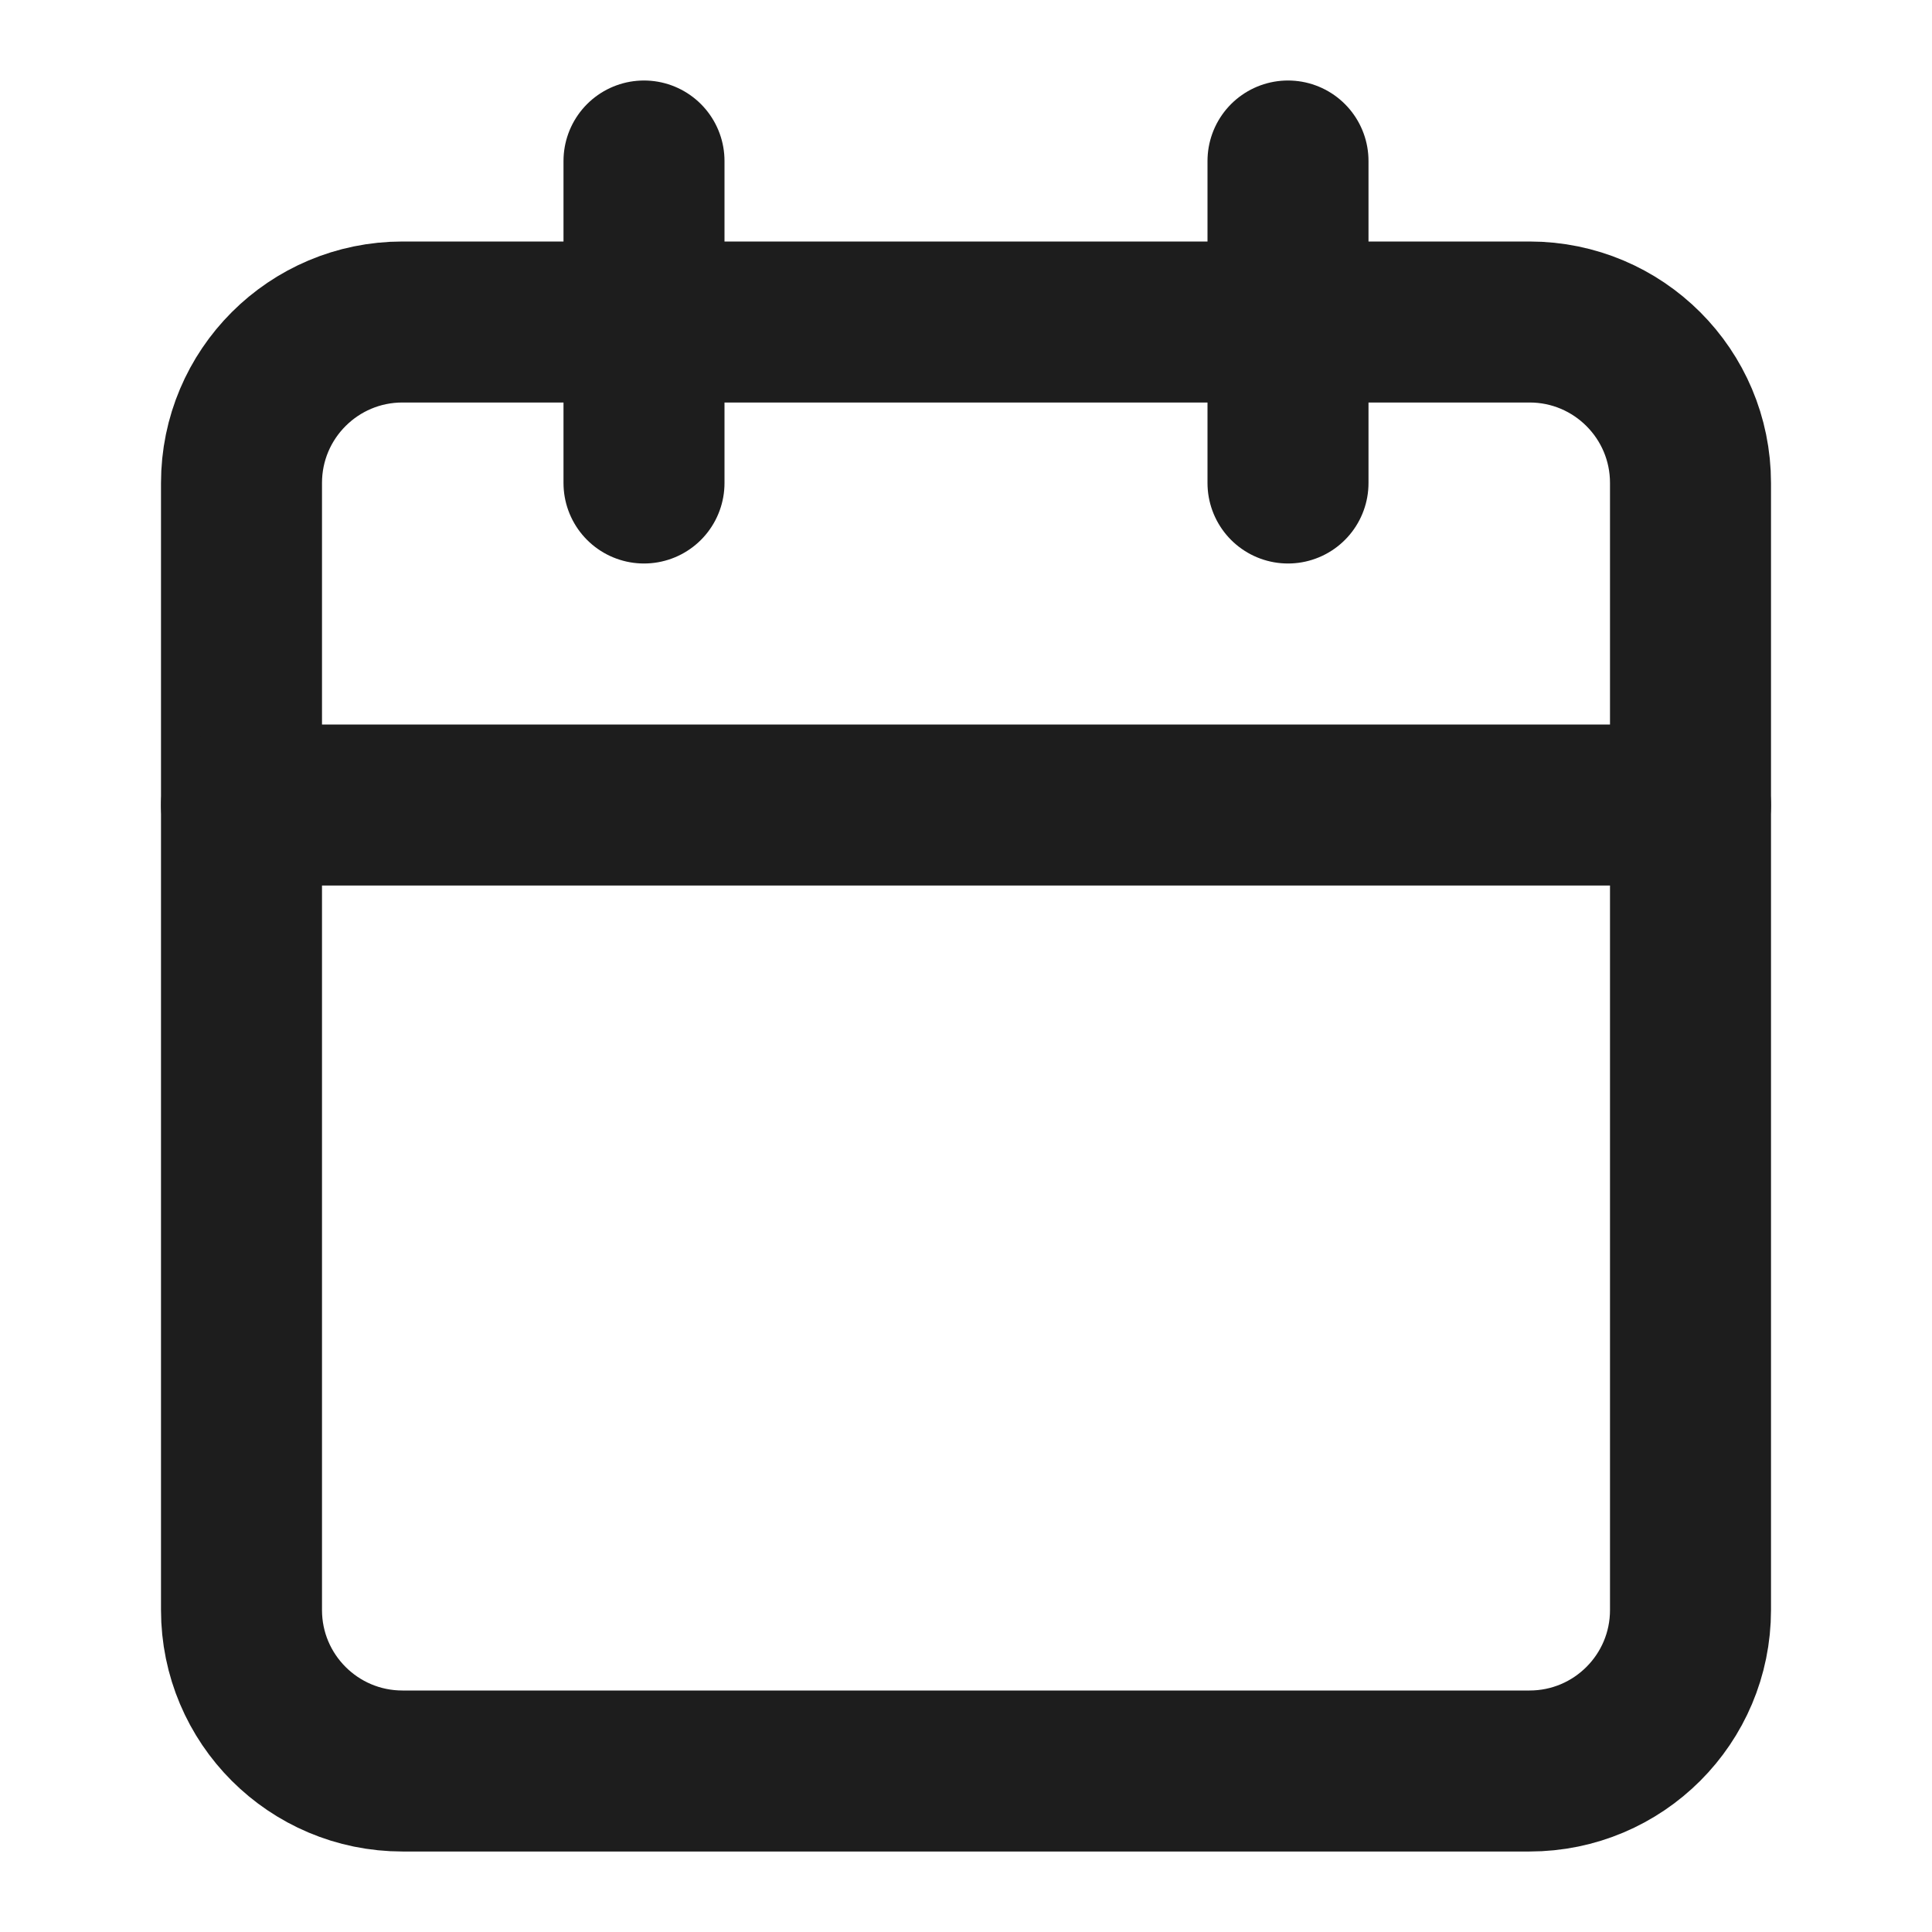
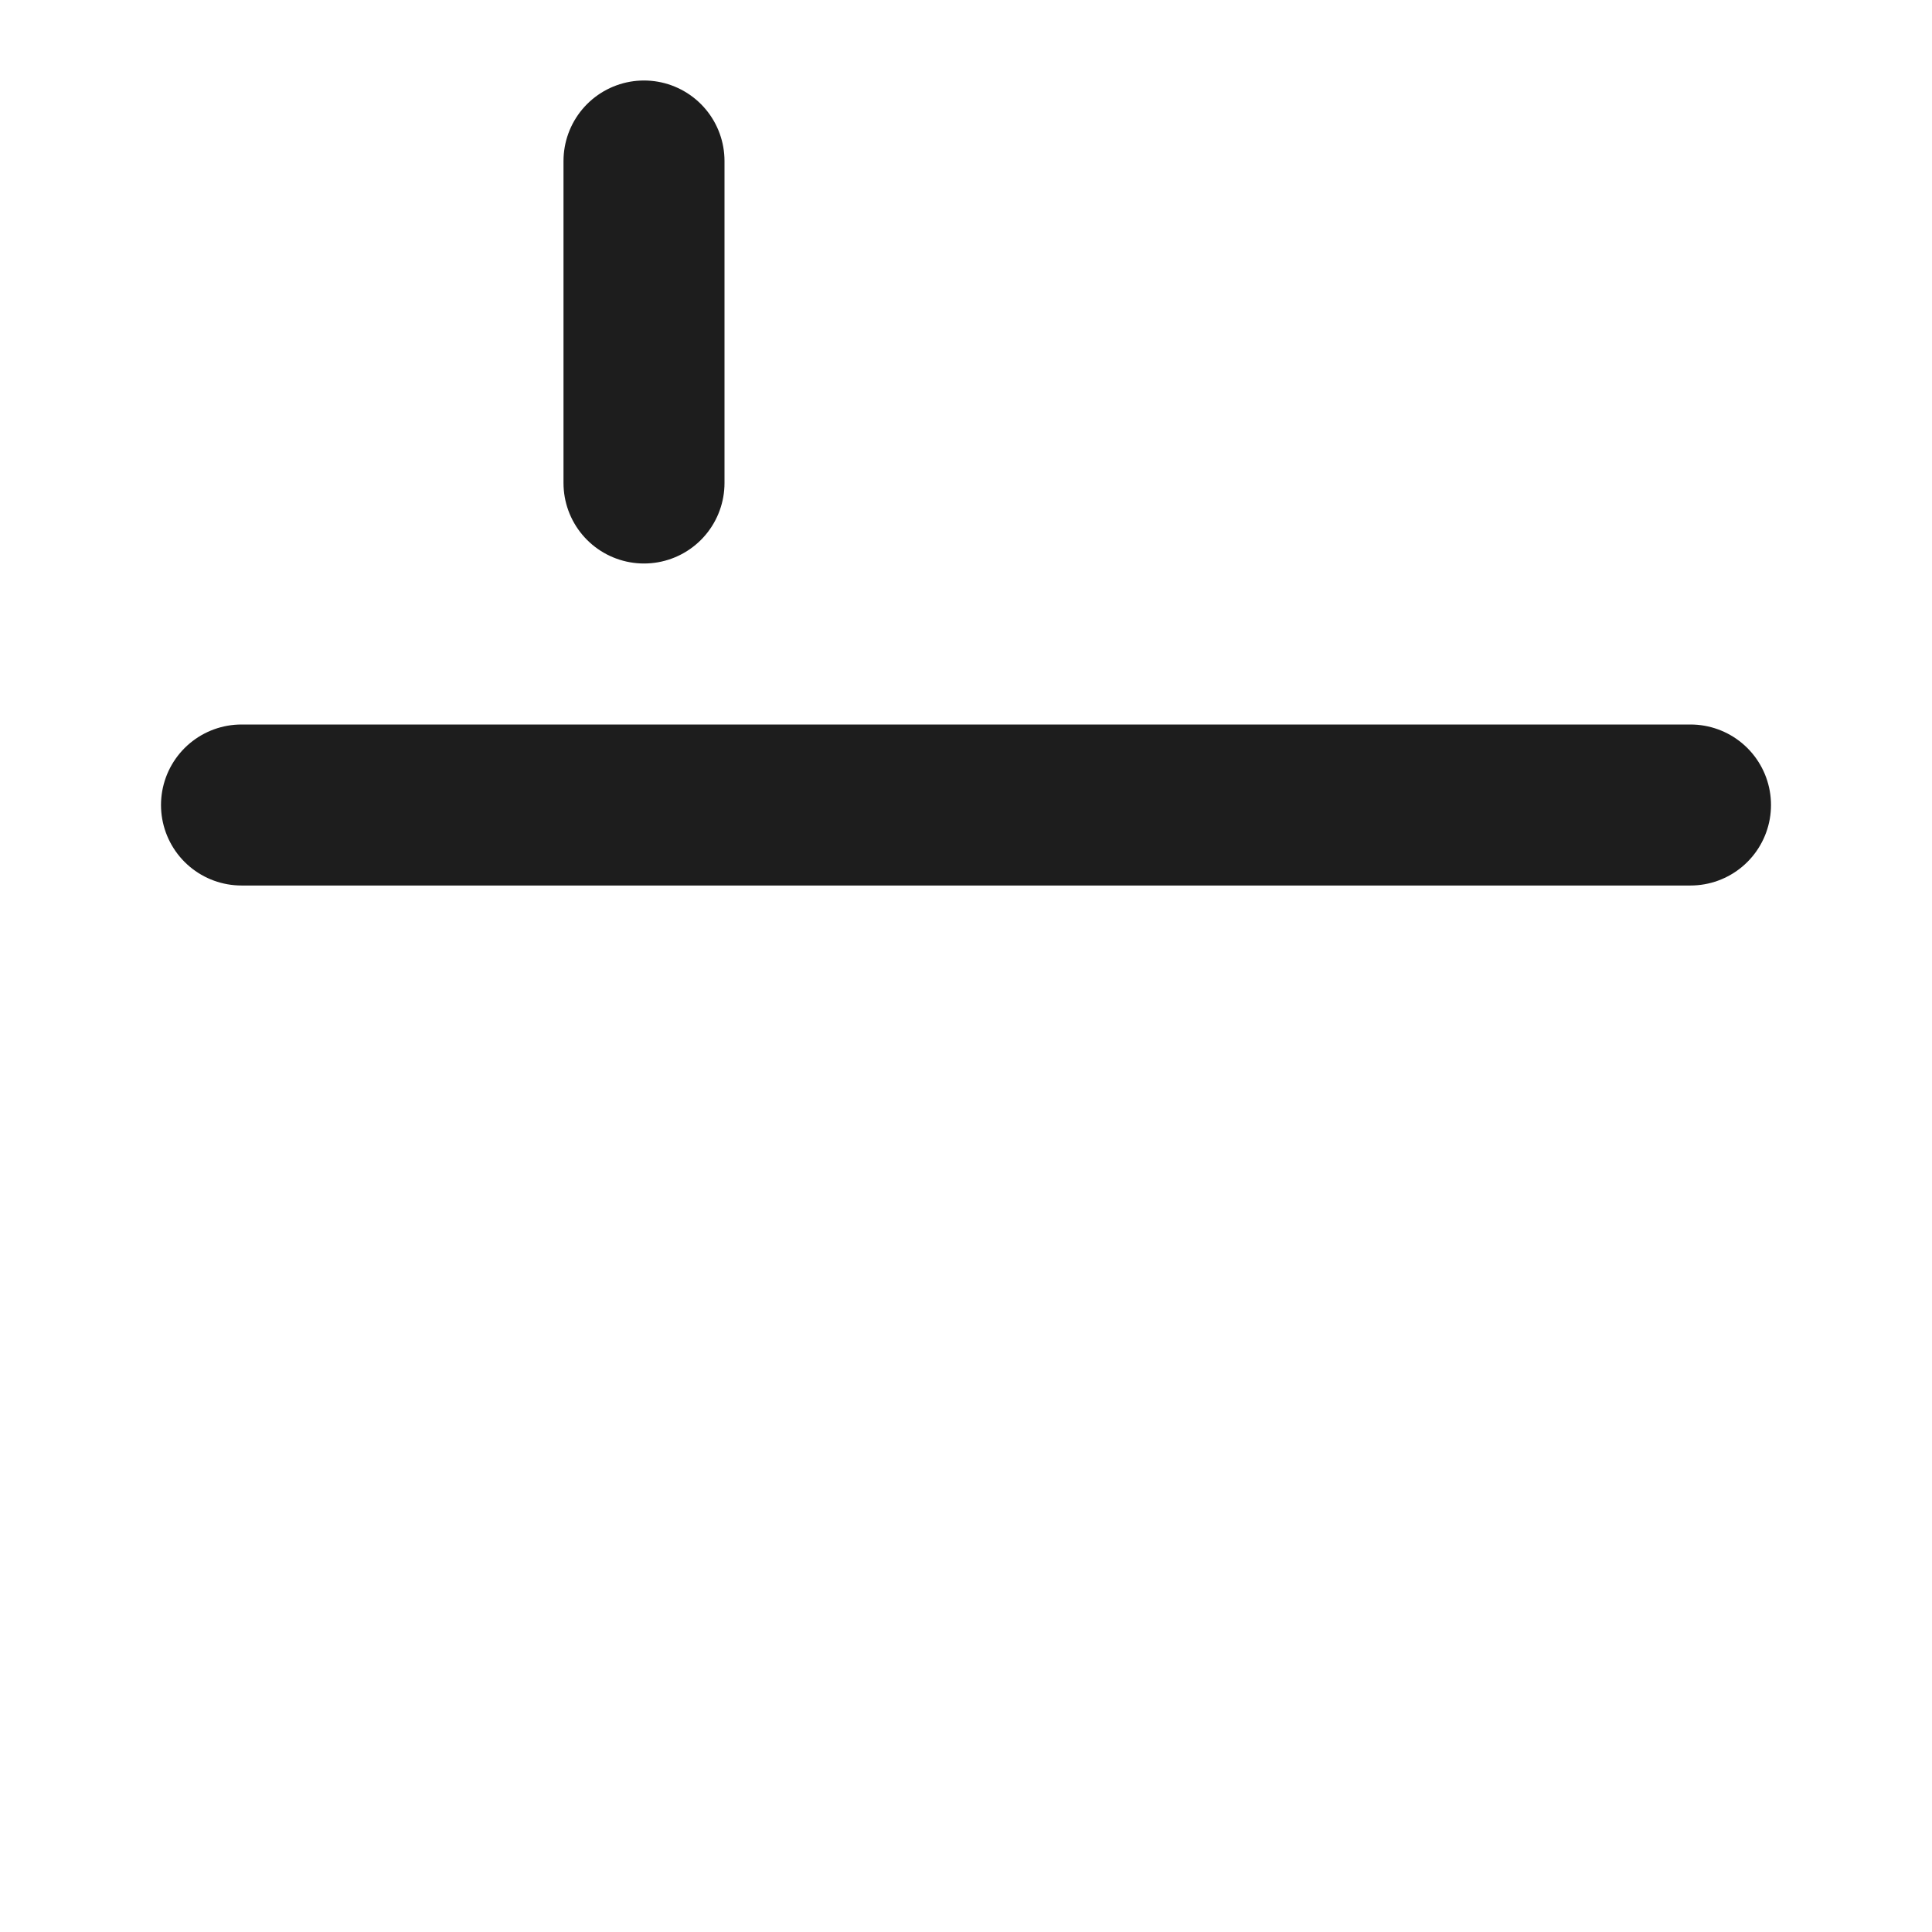
<svg xmlns="http://www.w3.org/2000/svg" width="24" height="24" viewBox="0 0 24 24" fill="none">
  <path d="M8 2V6" stroke="#1D1D1D" stroke-width="2" stroke-linecap="round" stroke-linejoin="round" />
-   <path d="M16 2V6" stroke="#1D1D1D" stroke-width="2" stroke-linecap="round" stroke-linejoin="round" />
-   <path d="M19 4H5C3.895 4 3 4.895 3 6V20C3 21.105 3.895 22 5 22H19C20.105 22 21 21.105 21 20V6C21 4.895 20.105 4 19 4Z" stroke="#1D1D1D" stroke-width="2" stroke-linecap="round" stroke-linejoin="round" />
  <path d="M3 10H21" stroke="#1D1D1D" stroke-width="2" stroke-linecap="round" stroke-linejoin="round" />
</svg>